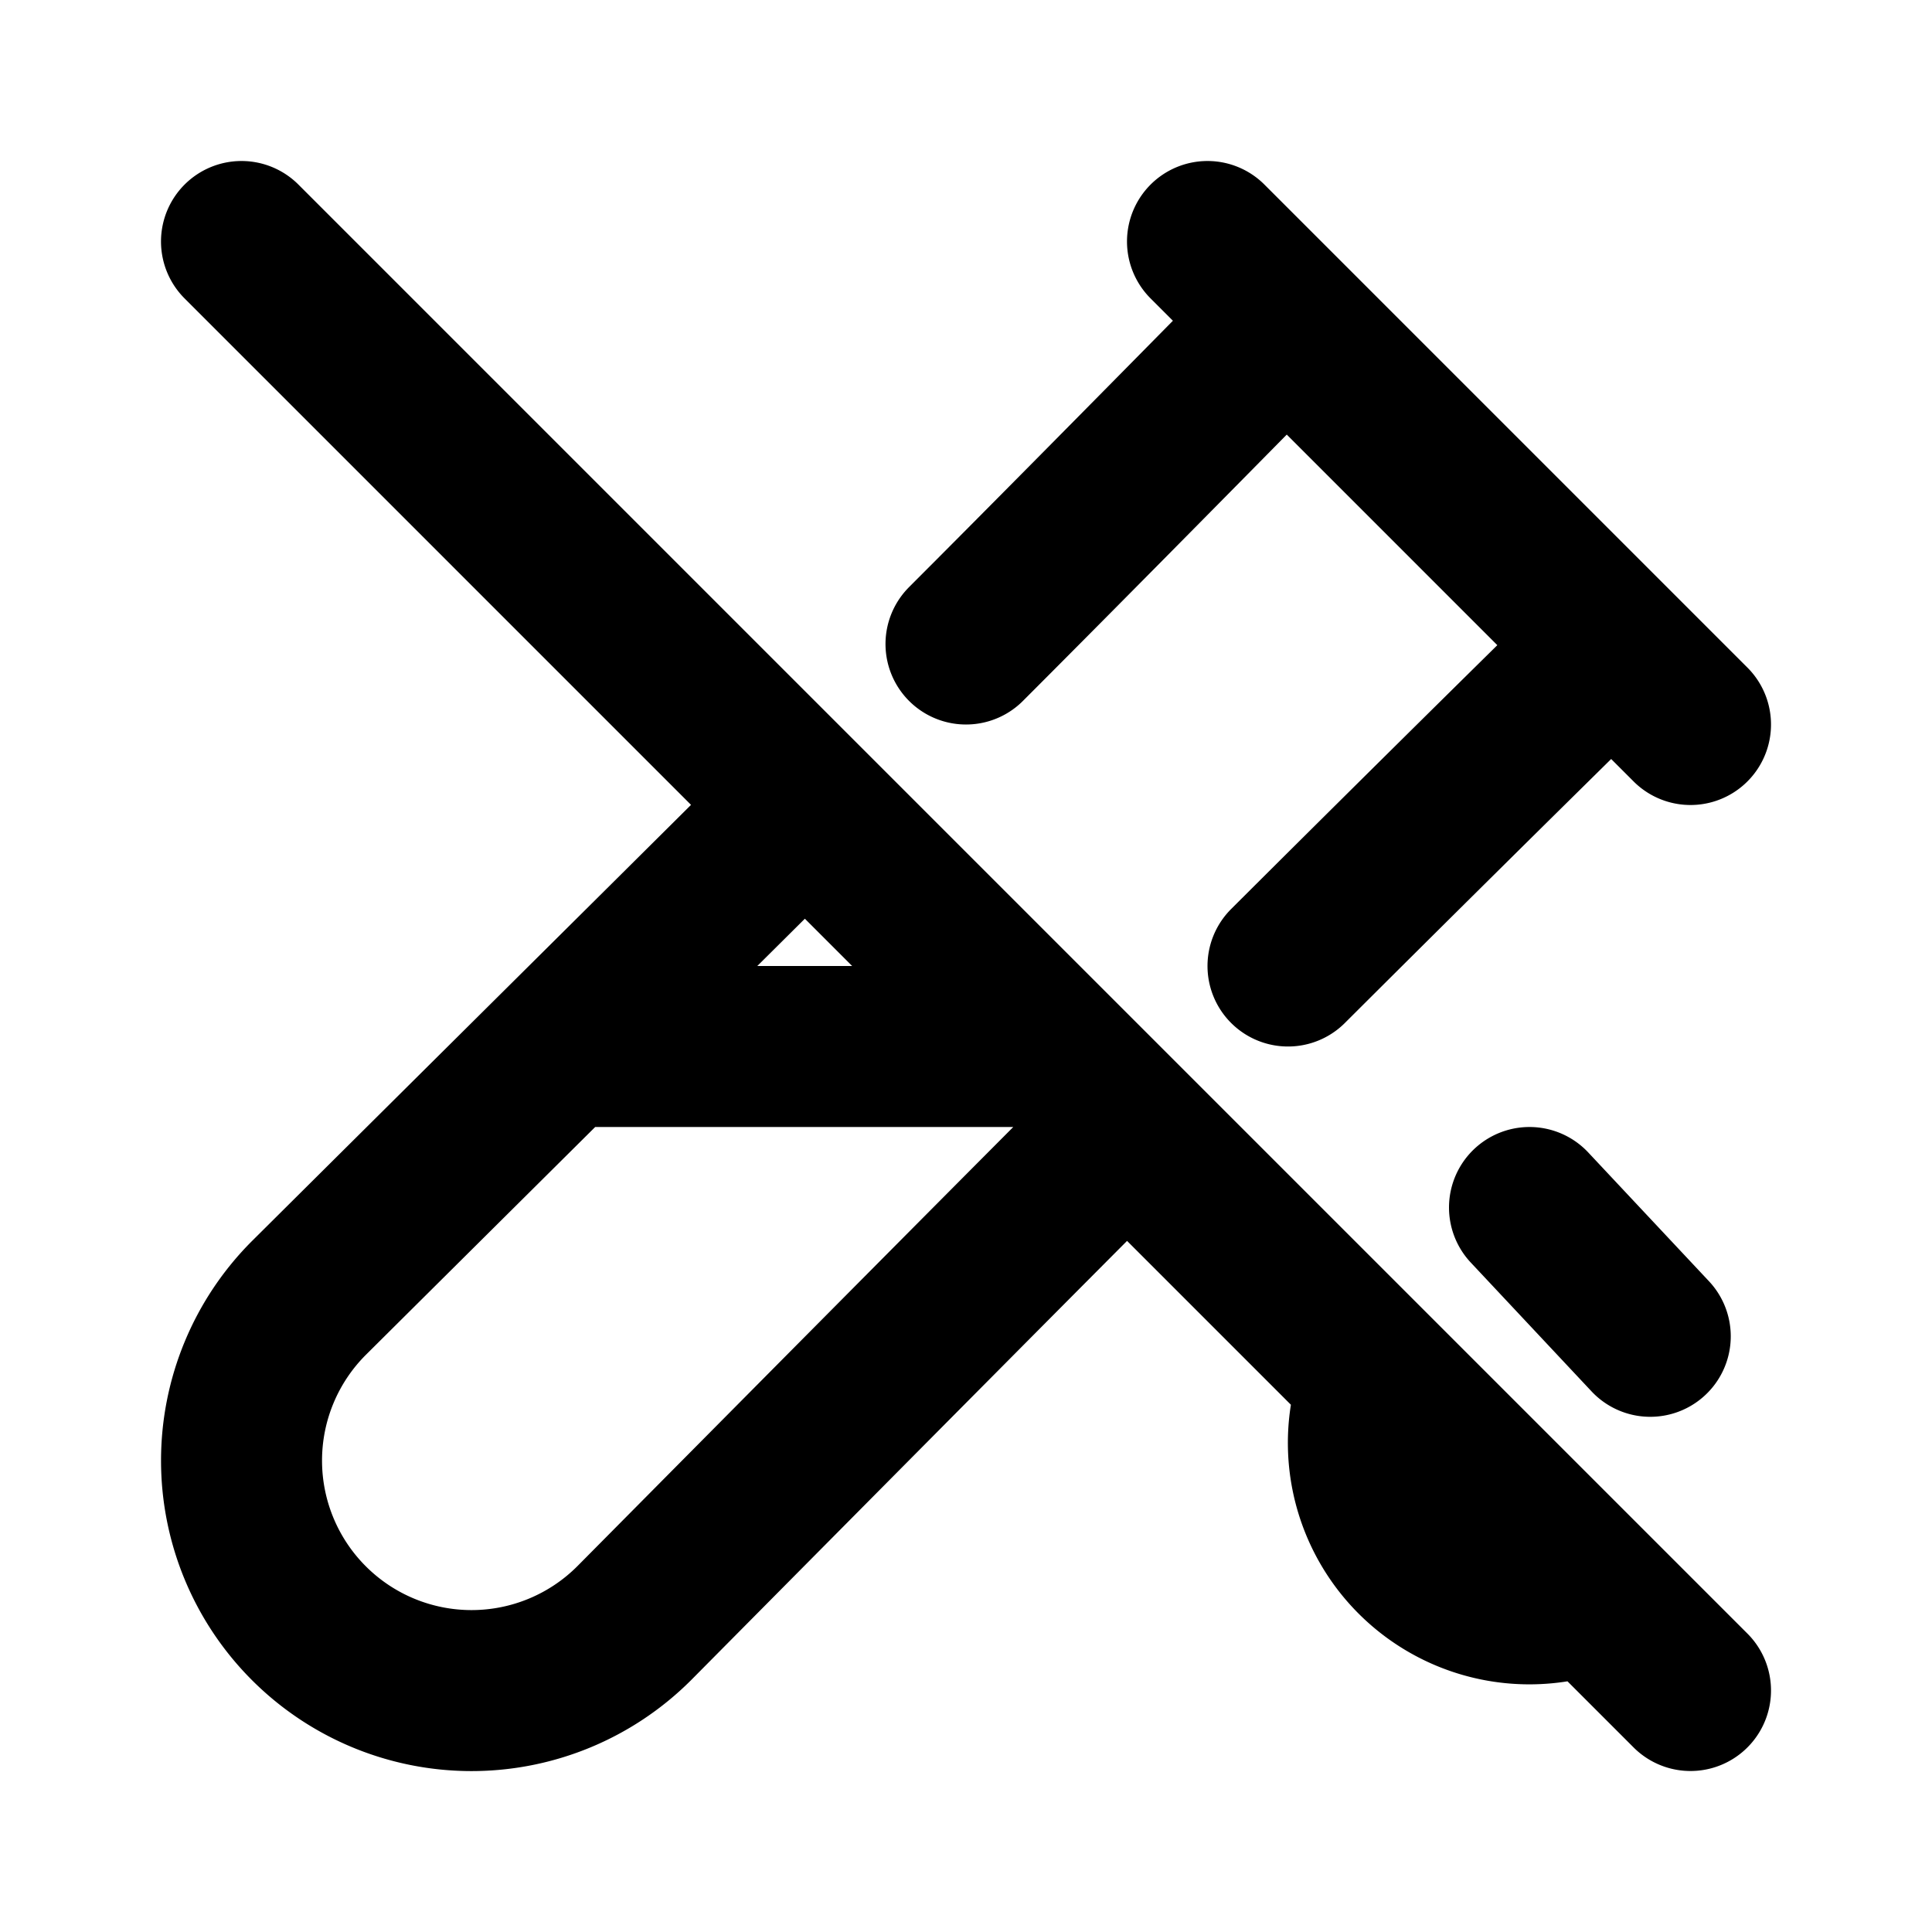
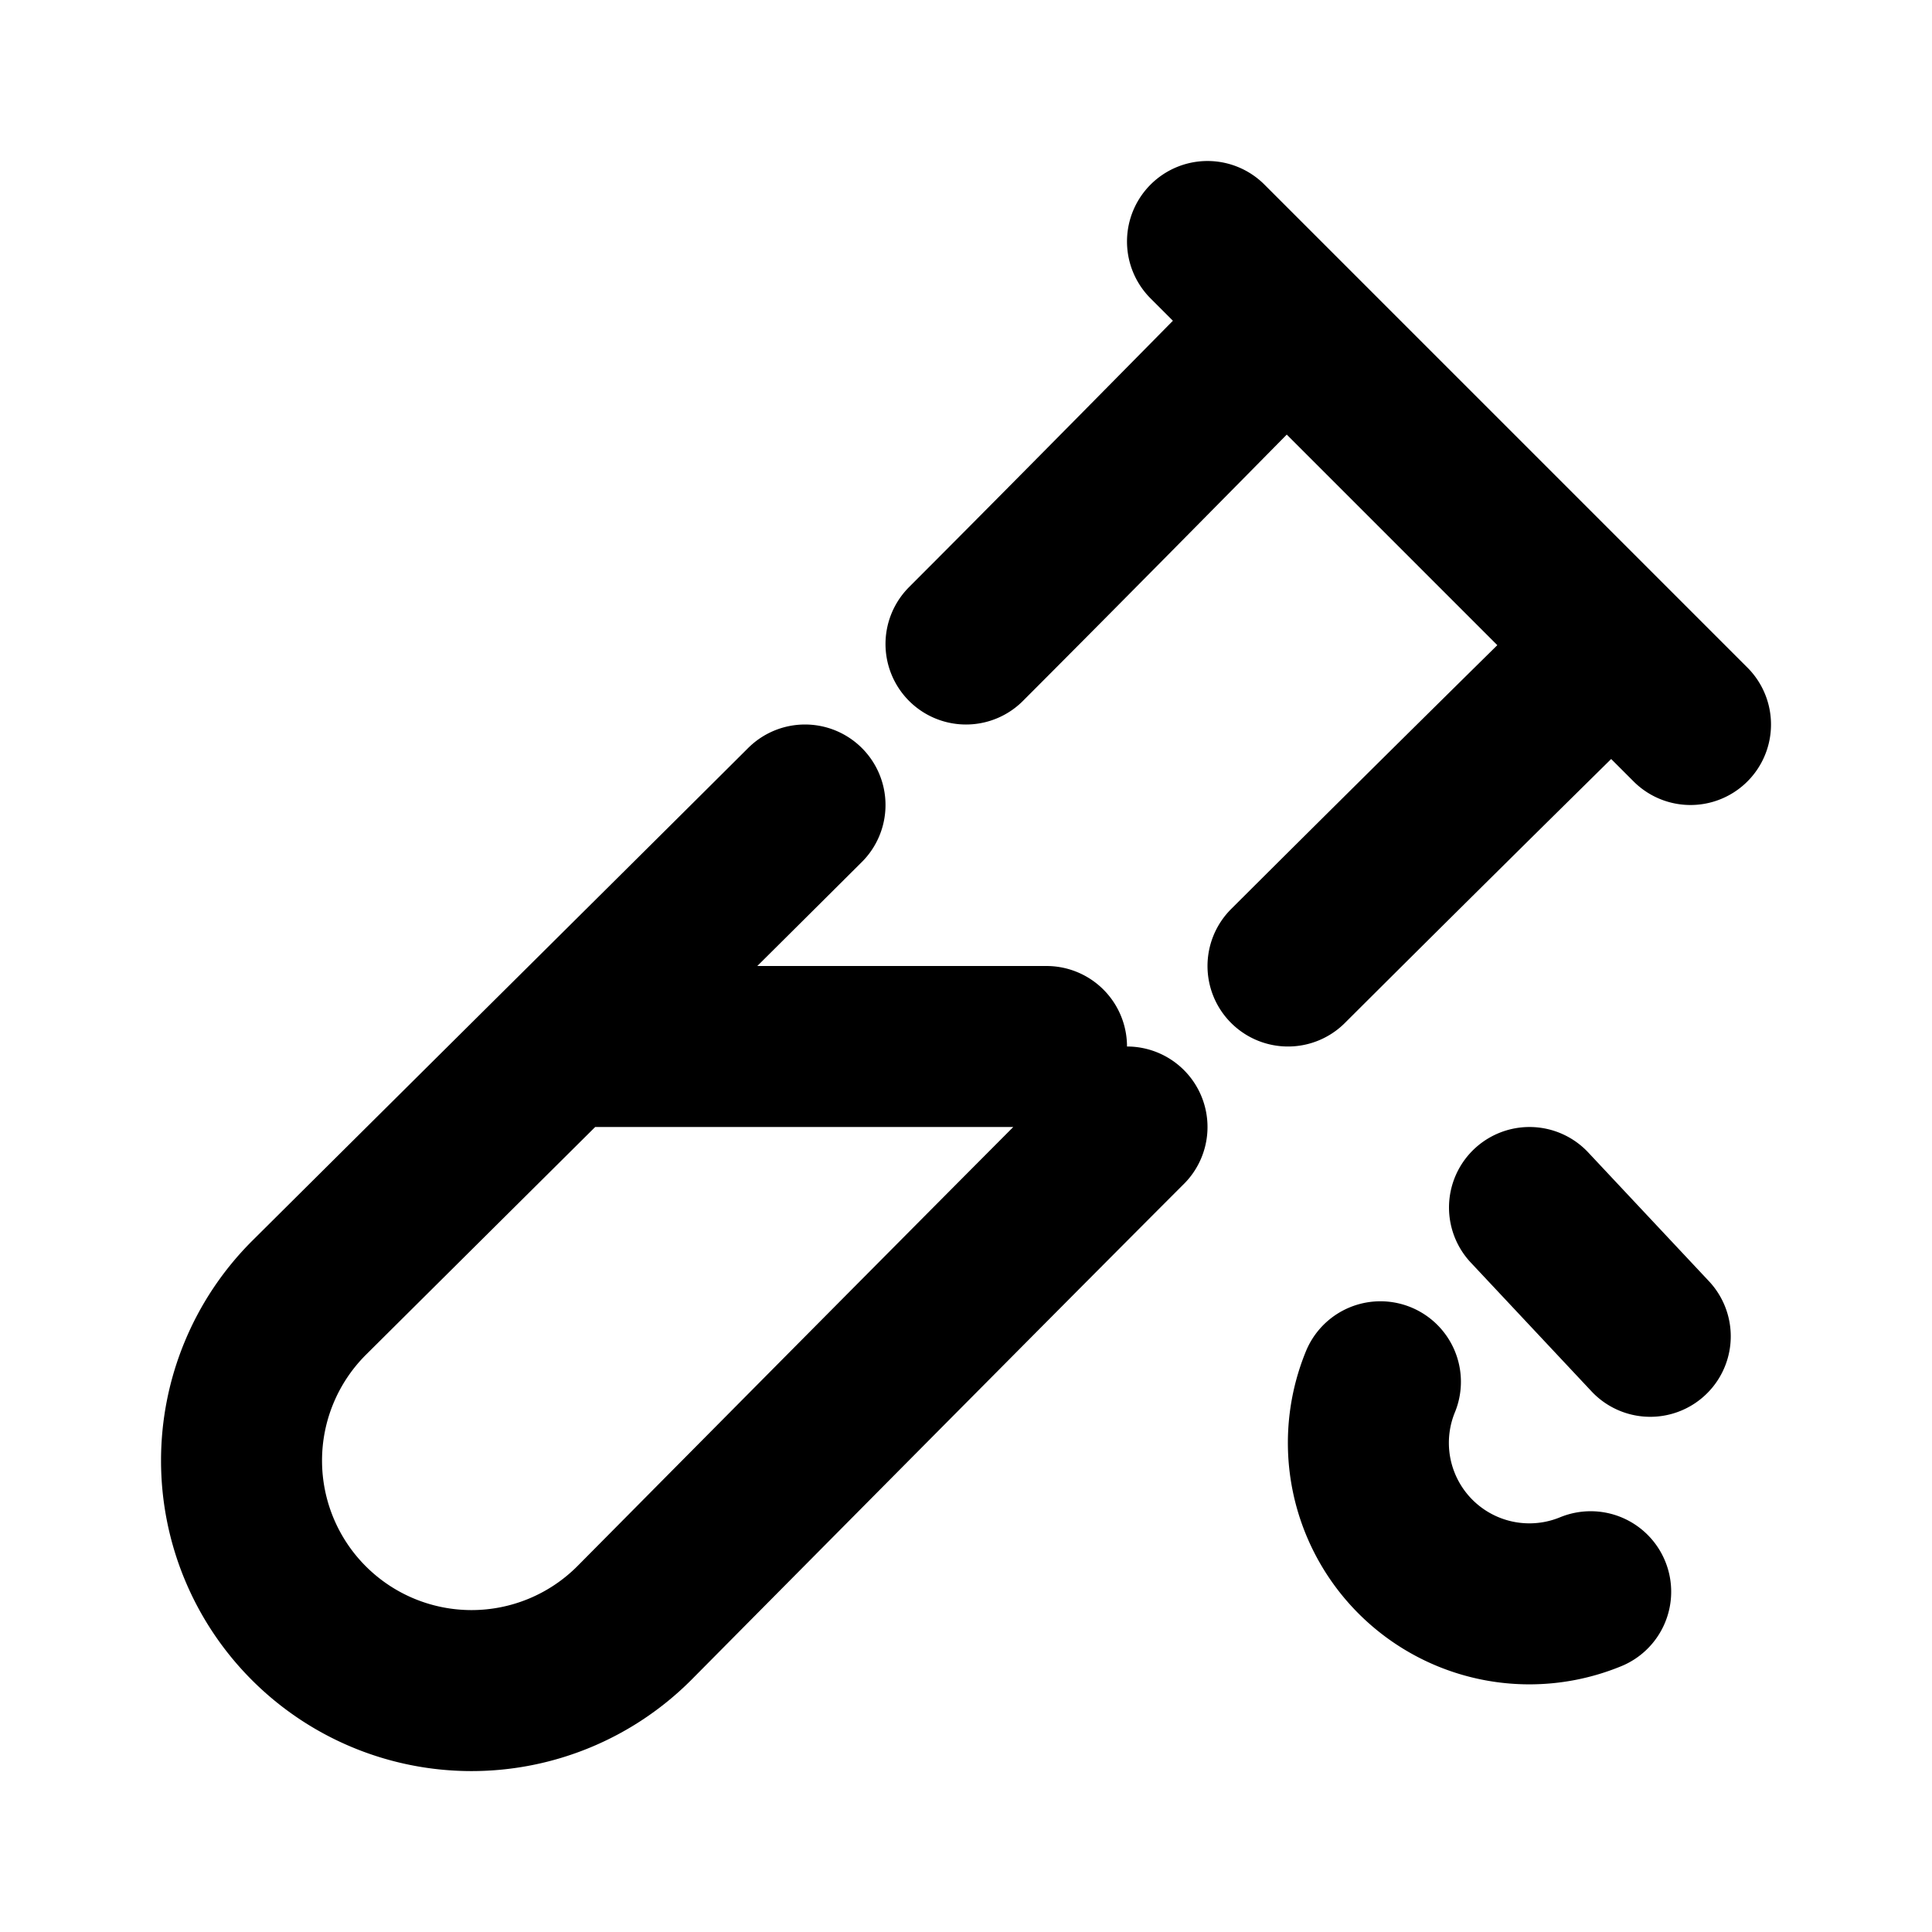
<svg xmlns="http://www.w3.org/2000/svg" width="800" height="800" viewBox="0 0 24 24">
-   <path fill="none" stroke="currentColor" stroke-linecap="round" stroke-linejoin="round" stroke-width="2" d="M20 8.04A803.533 803.533 0 0 0 16 12m-2 2c-1.085 1.085-3.125 3.14-6.122 6.164a2.857 2.857 0 0 1-4.041-4.04C6.855 13.124 8.91 11.087 10 10m2-2c.872-.872 2.191-2.205 3.959-4M7 13h6m6 2l1.5 1.6m-.74 3.173a2 2 0 0 1-2.612-2.608M15 3l6 6M3 3l18 18" />
+   <path fill="none" stroke="currentColor" stroke-linecap="round" stroke-linejoin="round" stroke-width="2" d="M20 8.04A803.533 803.533 0 0 0 16 12m-2 2c-1.085 1.085-3.125 3.14-6.122 6.164a2.857 2.857 0 0 1-4.041-4.04C6.855 13.124 8.91 11.087 10 10m2-2c.872-.872 2.191-2.205 3.959-4M7 13h6m6 2l1.5 1.6m-.74 3.173a2 2 0 0 1-2.612-2.608M15 3l6 6M3 3" />
</svg>